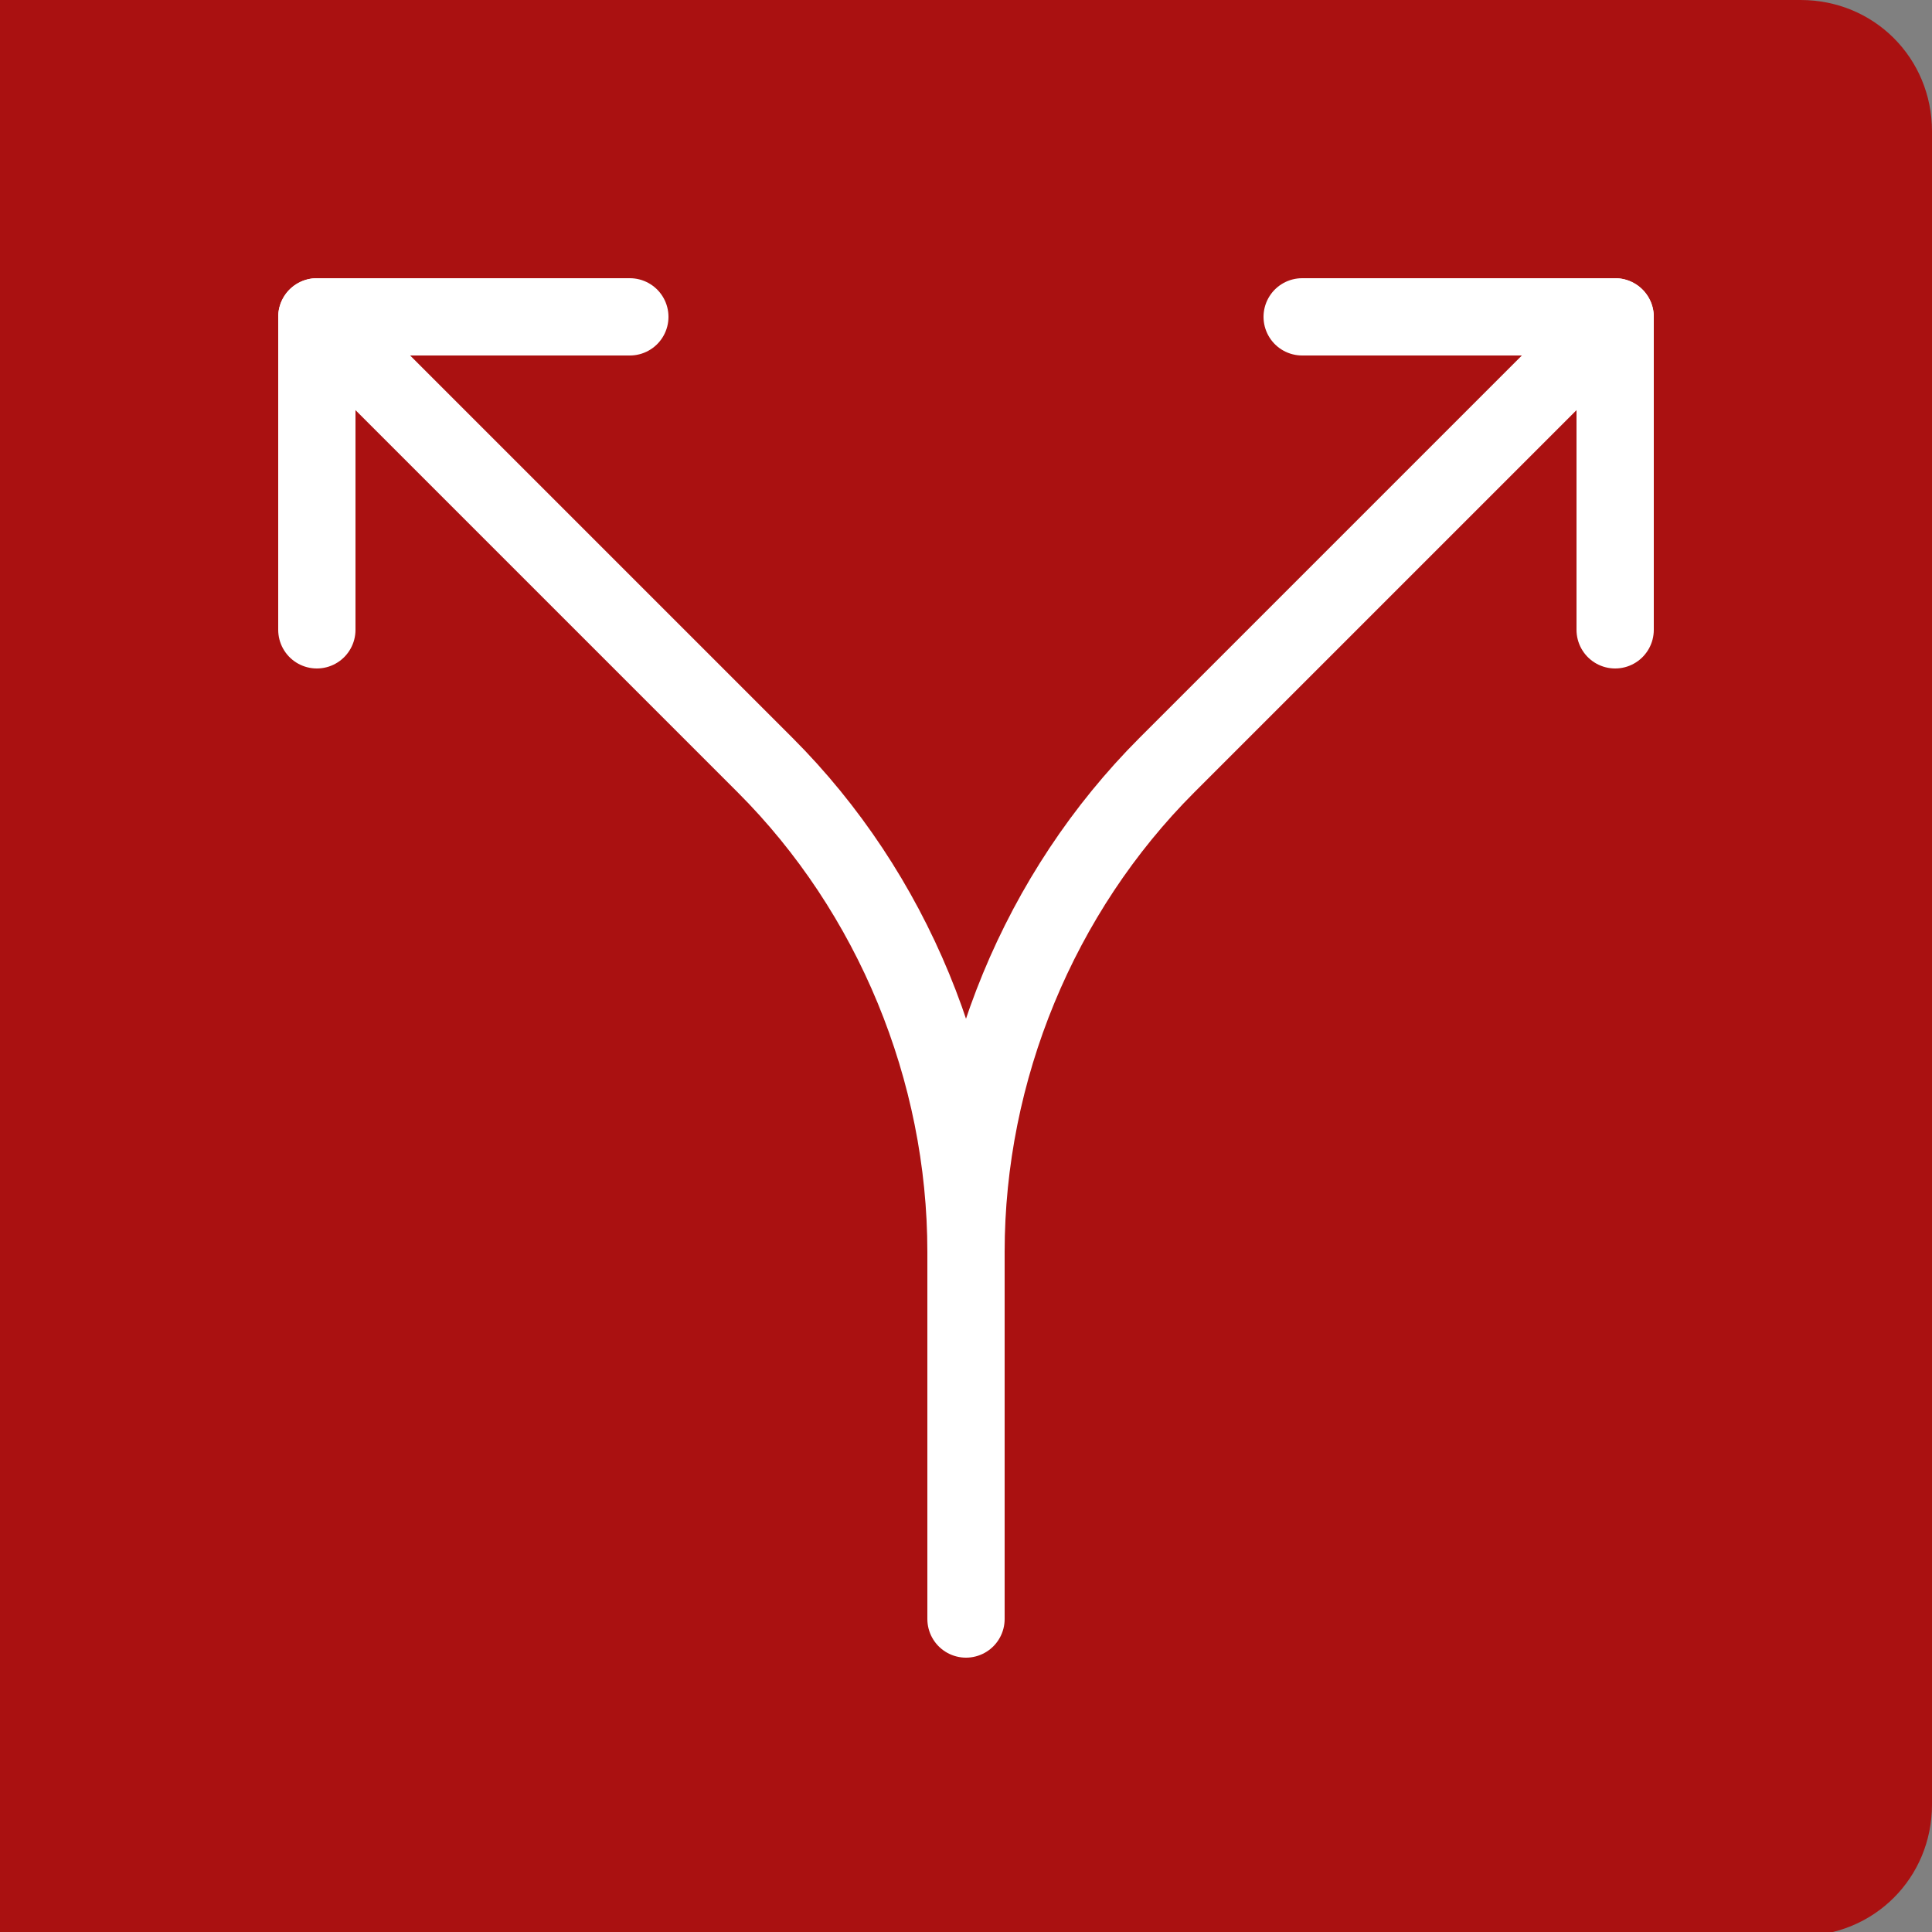
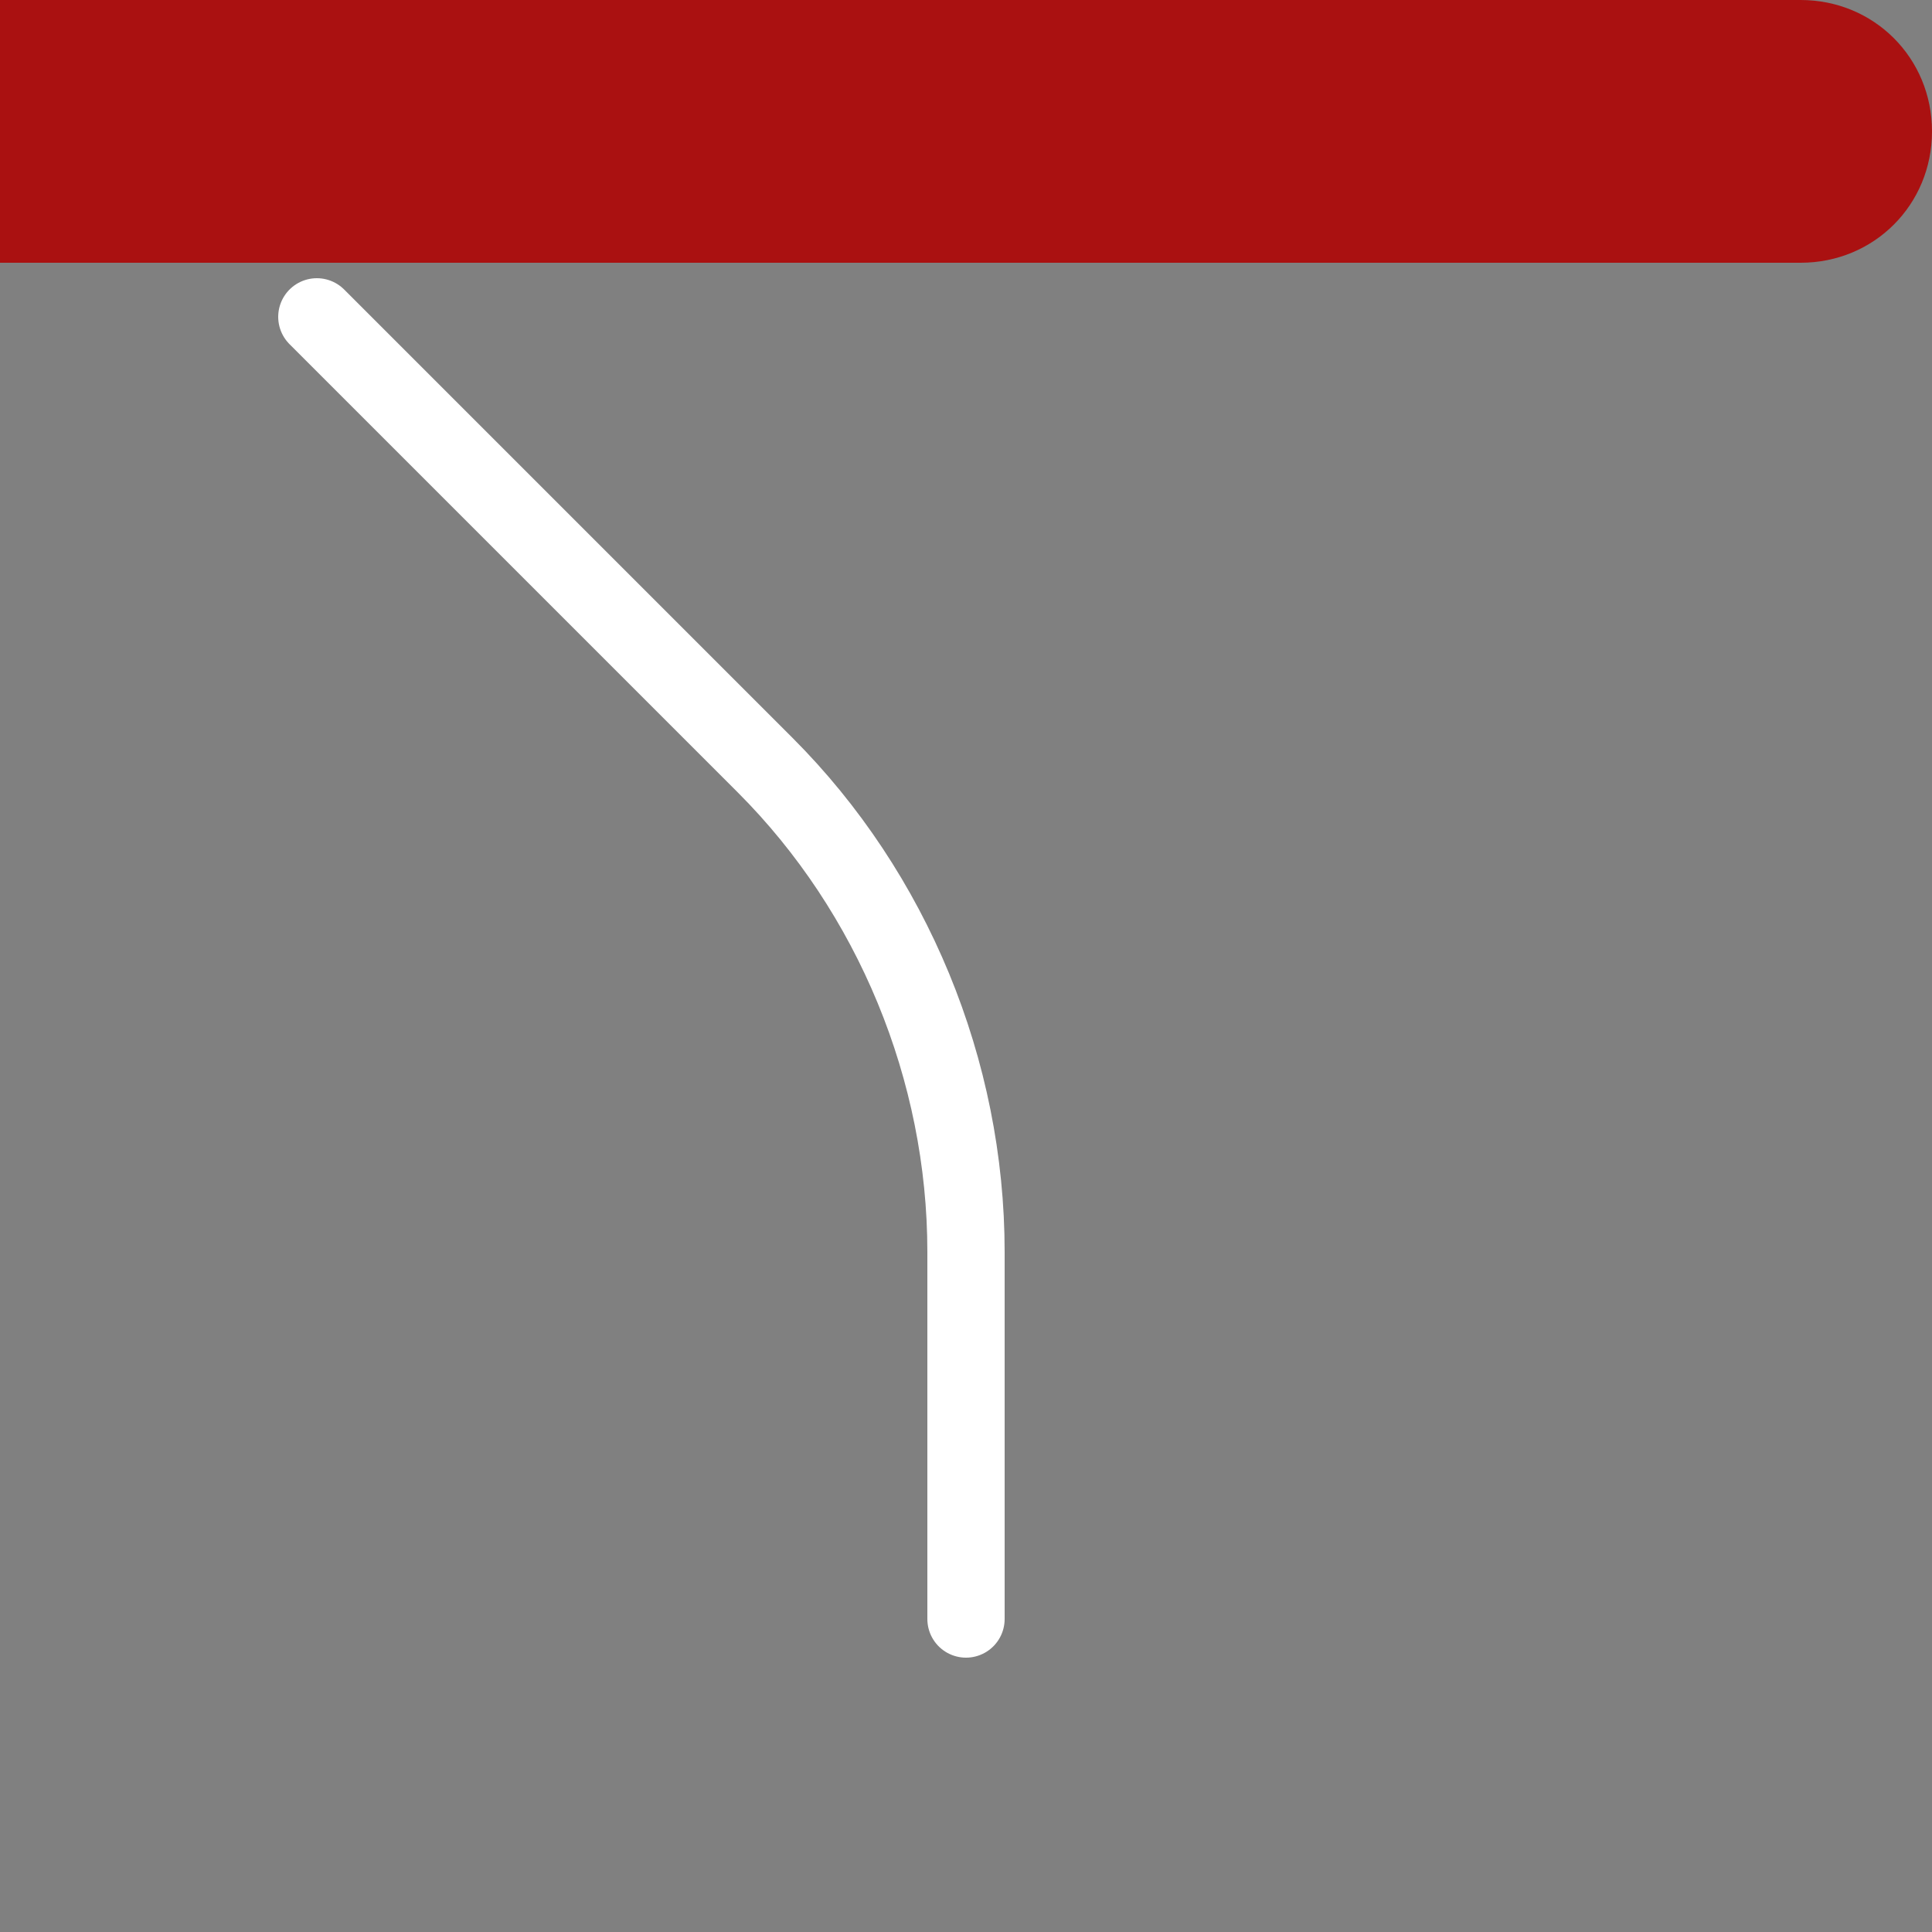
<svg xmlns="http://www.w3.org/2000/svg" id="Ebene_1" data-name="Ebene 1" version="1.1" viewBox="0 0 50 50">
  <rect x="0" y="0" width="50" height="50" fill="#808080" stroke="none" />
  <defs>
    <style>
      .cls-1 {
        fill: none;
        stroke: #fff;
        stroke-linecap: round;
        stroke-linejoin: round;
        stroke-width: 2px;
      }

      .cls-2 {
        fill: #a11;
        stroke-width: 0px;
      }
    </style>
  </defs>
-   <path class="cls-2" d="M0,0h46.6C48.5,0,50,1.5,50,3.4v43.3c0,1.9-1.5,3.4-3.4,3.4H0V0H0Z" />
+   <path class="cls-2" d="M0,0h46.6C48.5,0,50,1.5,50,3.4c0,1.9-1.5,3.4-3.4,3.4H0V0H0Z" />
  <g>
-     <polyline class="cls-1" points="16.3 8.2 8.2 8.2 8.2 16.3" />
    <path class="cls-1" d="M8.2,8.2l11.6,11.6c3.3,3.3,5.2,7.9,5.2,12.6v9.5" />
-     <path class="cls-1" d="M41.8,8.2l-11.6,11.6c-3.3,3.3-5.2,7.9-5.2,12.6v.5" />
-     <polyline class="cls-1" points="33.7 8.2 41.8 8.2 41.8 16.3" />
  </g>
</svg>